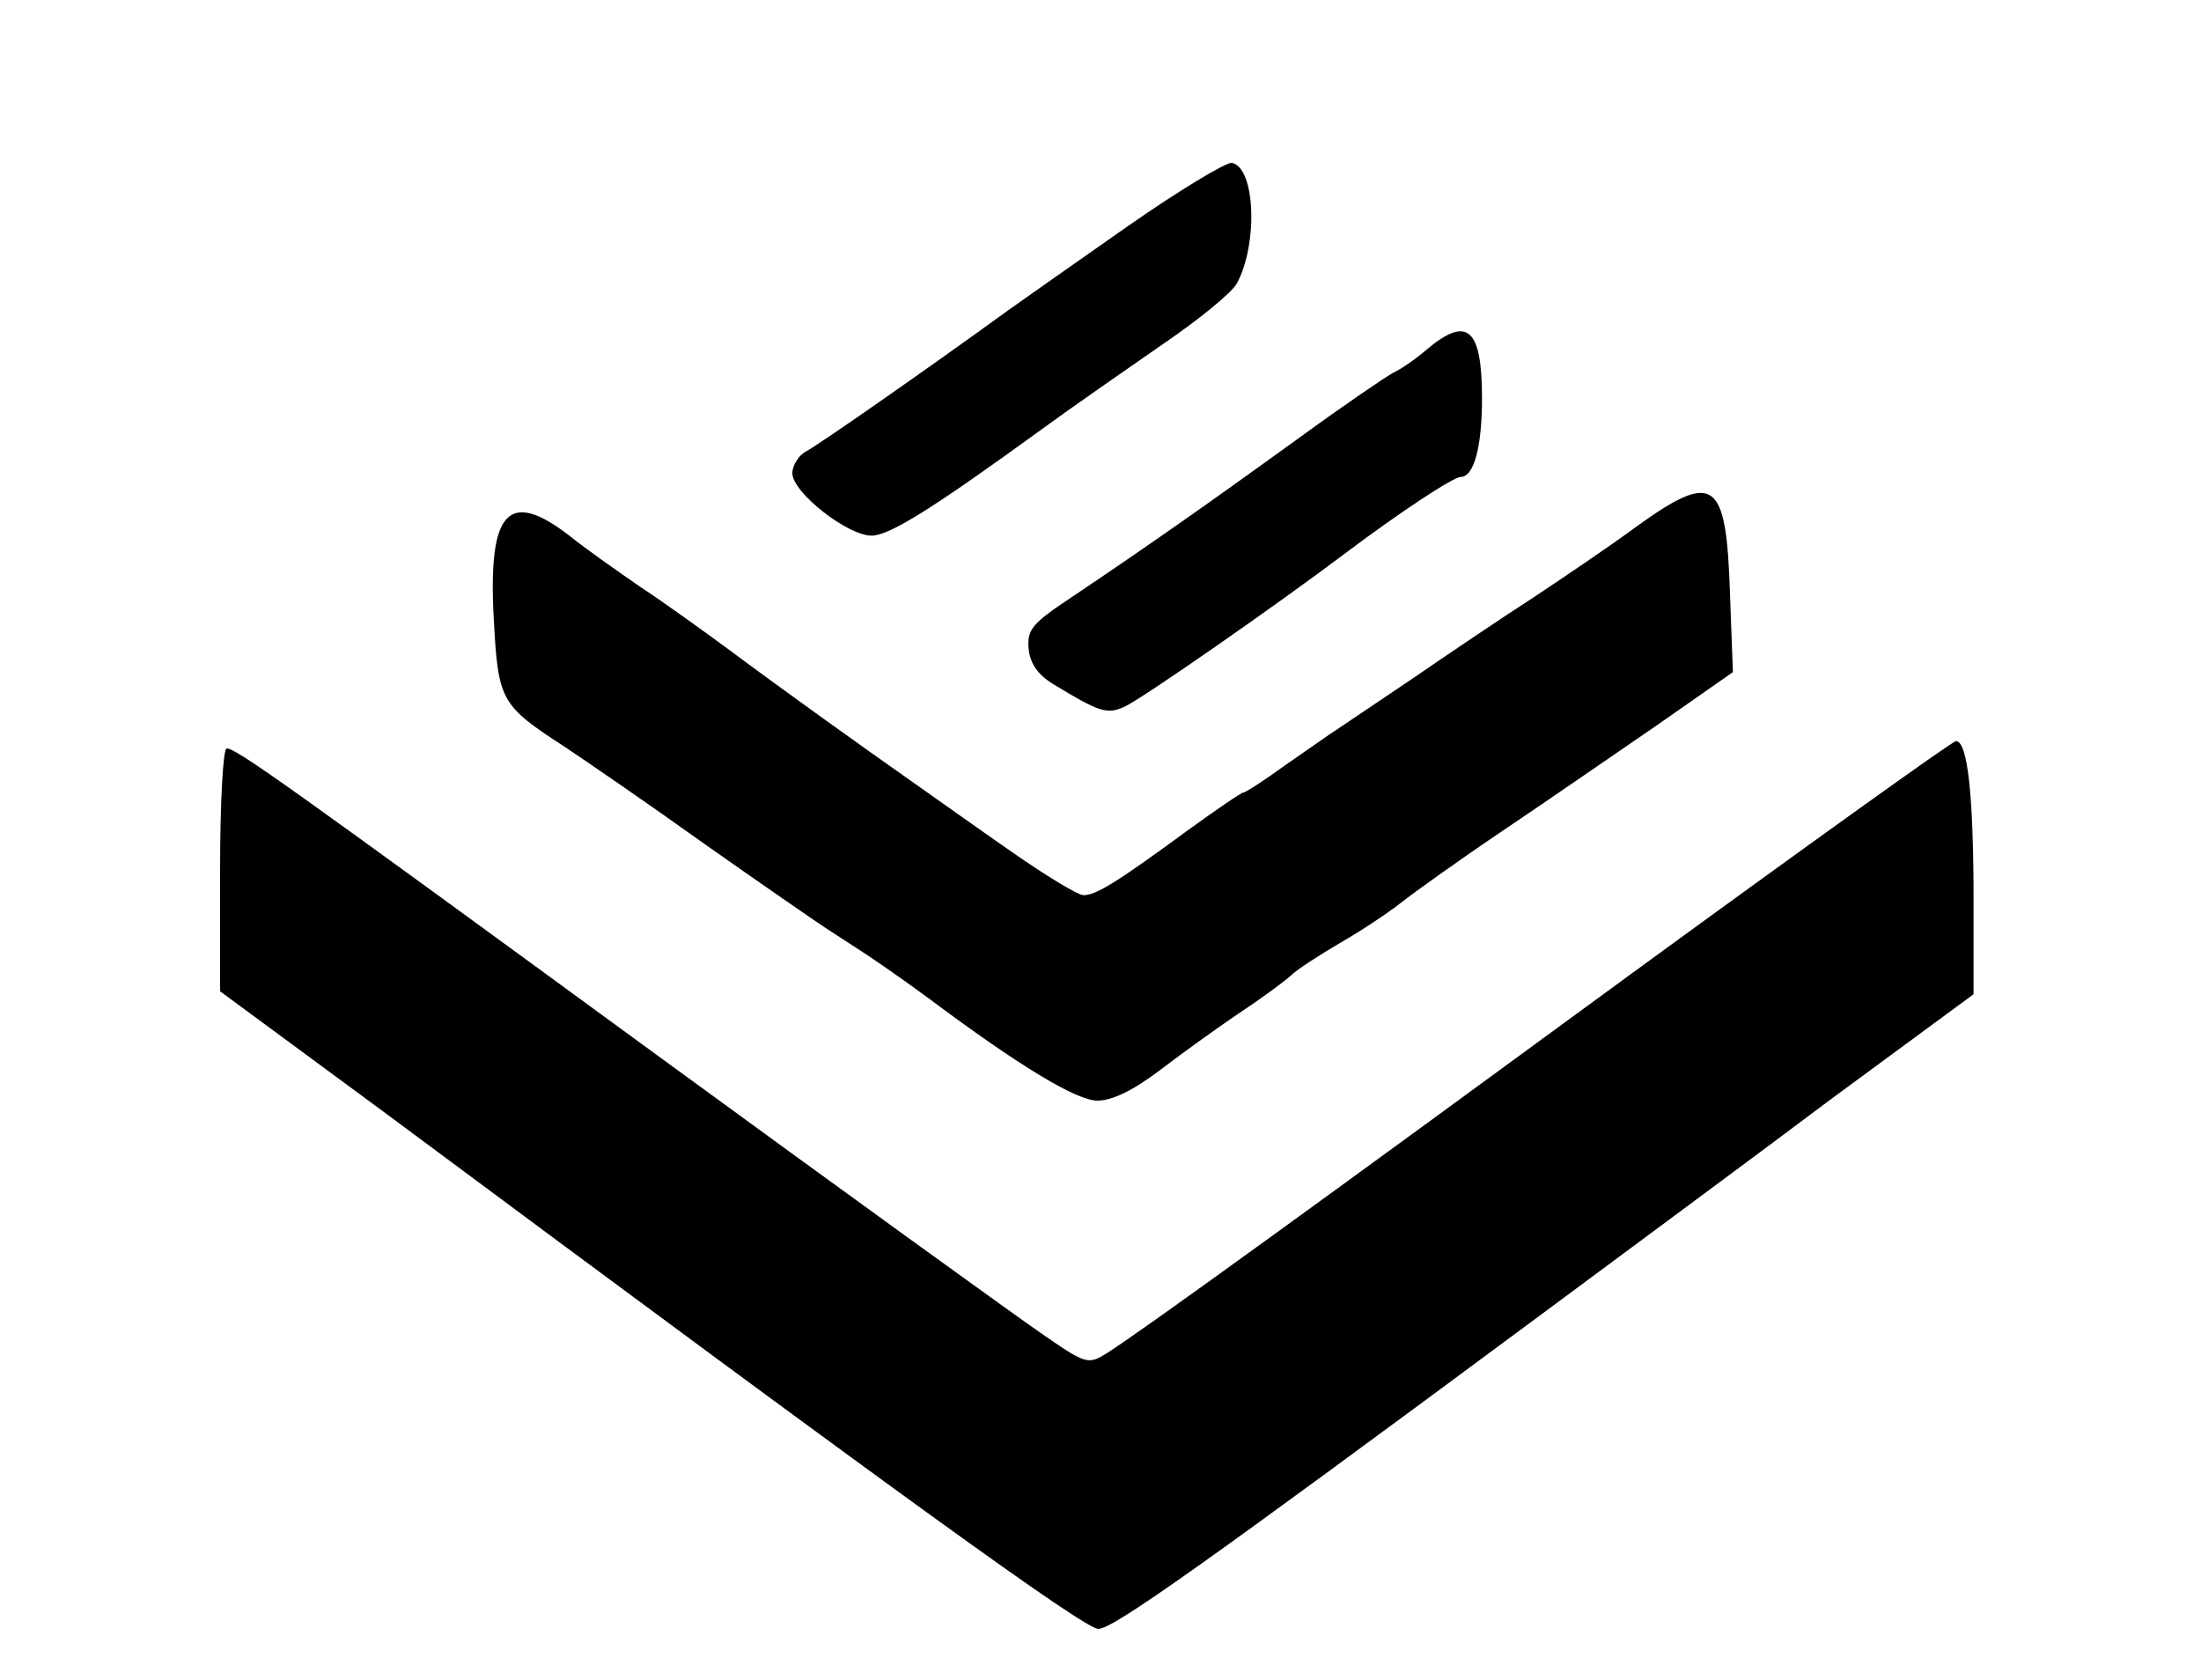
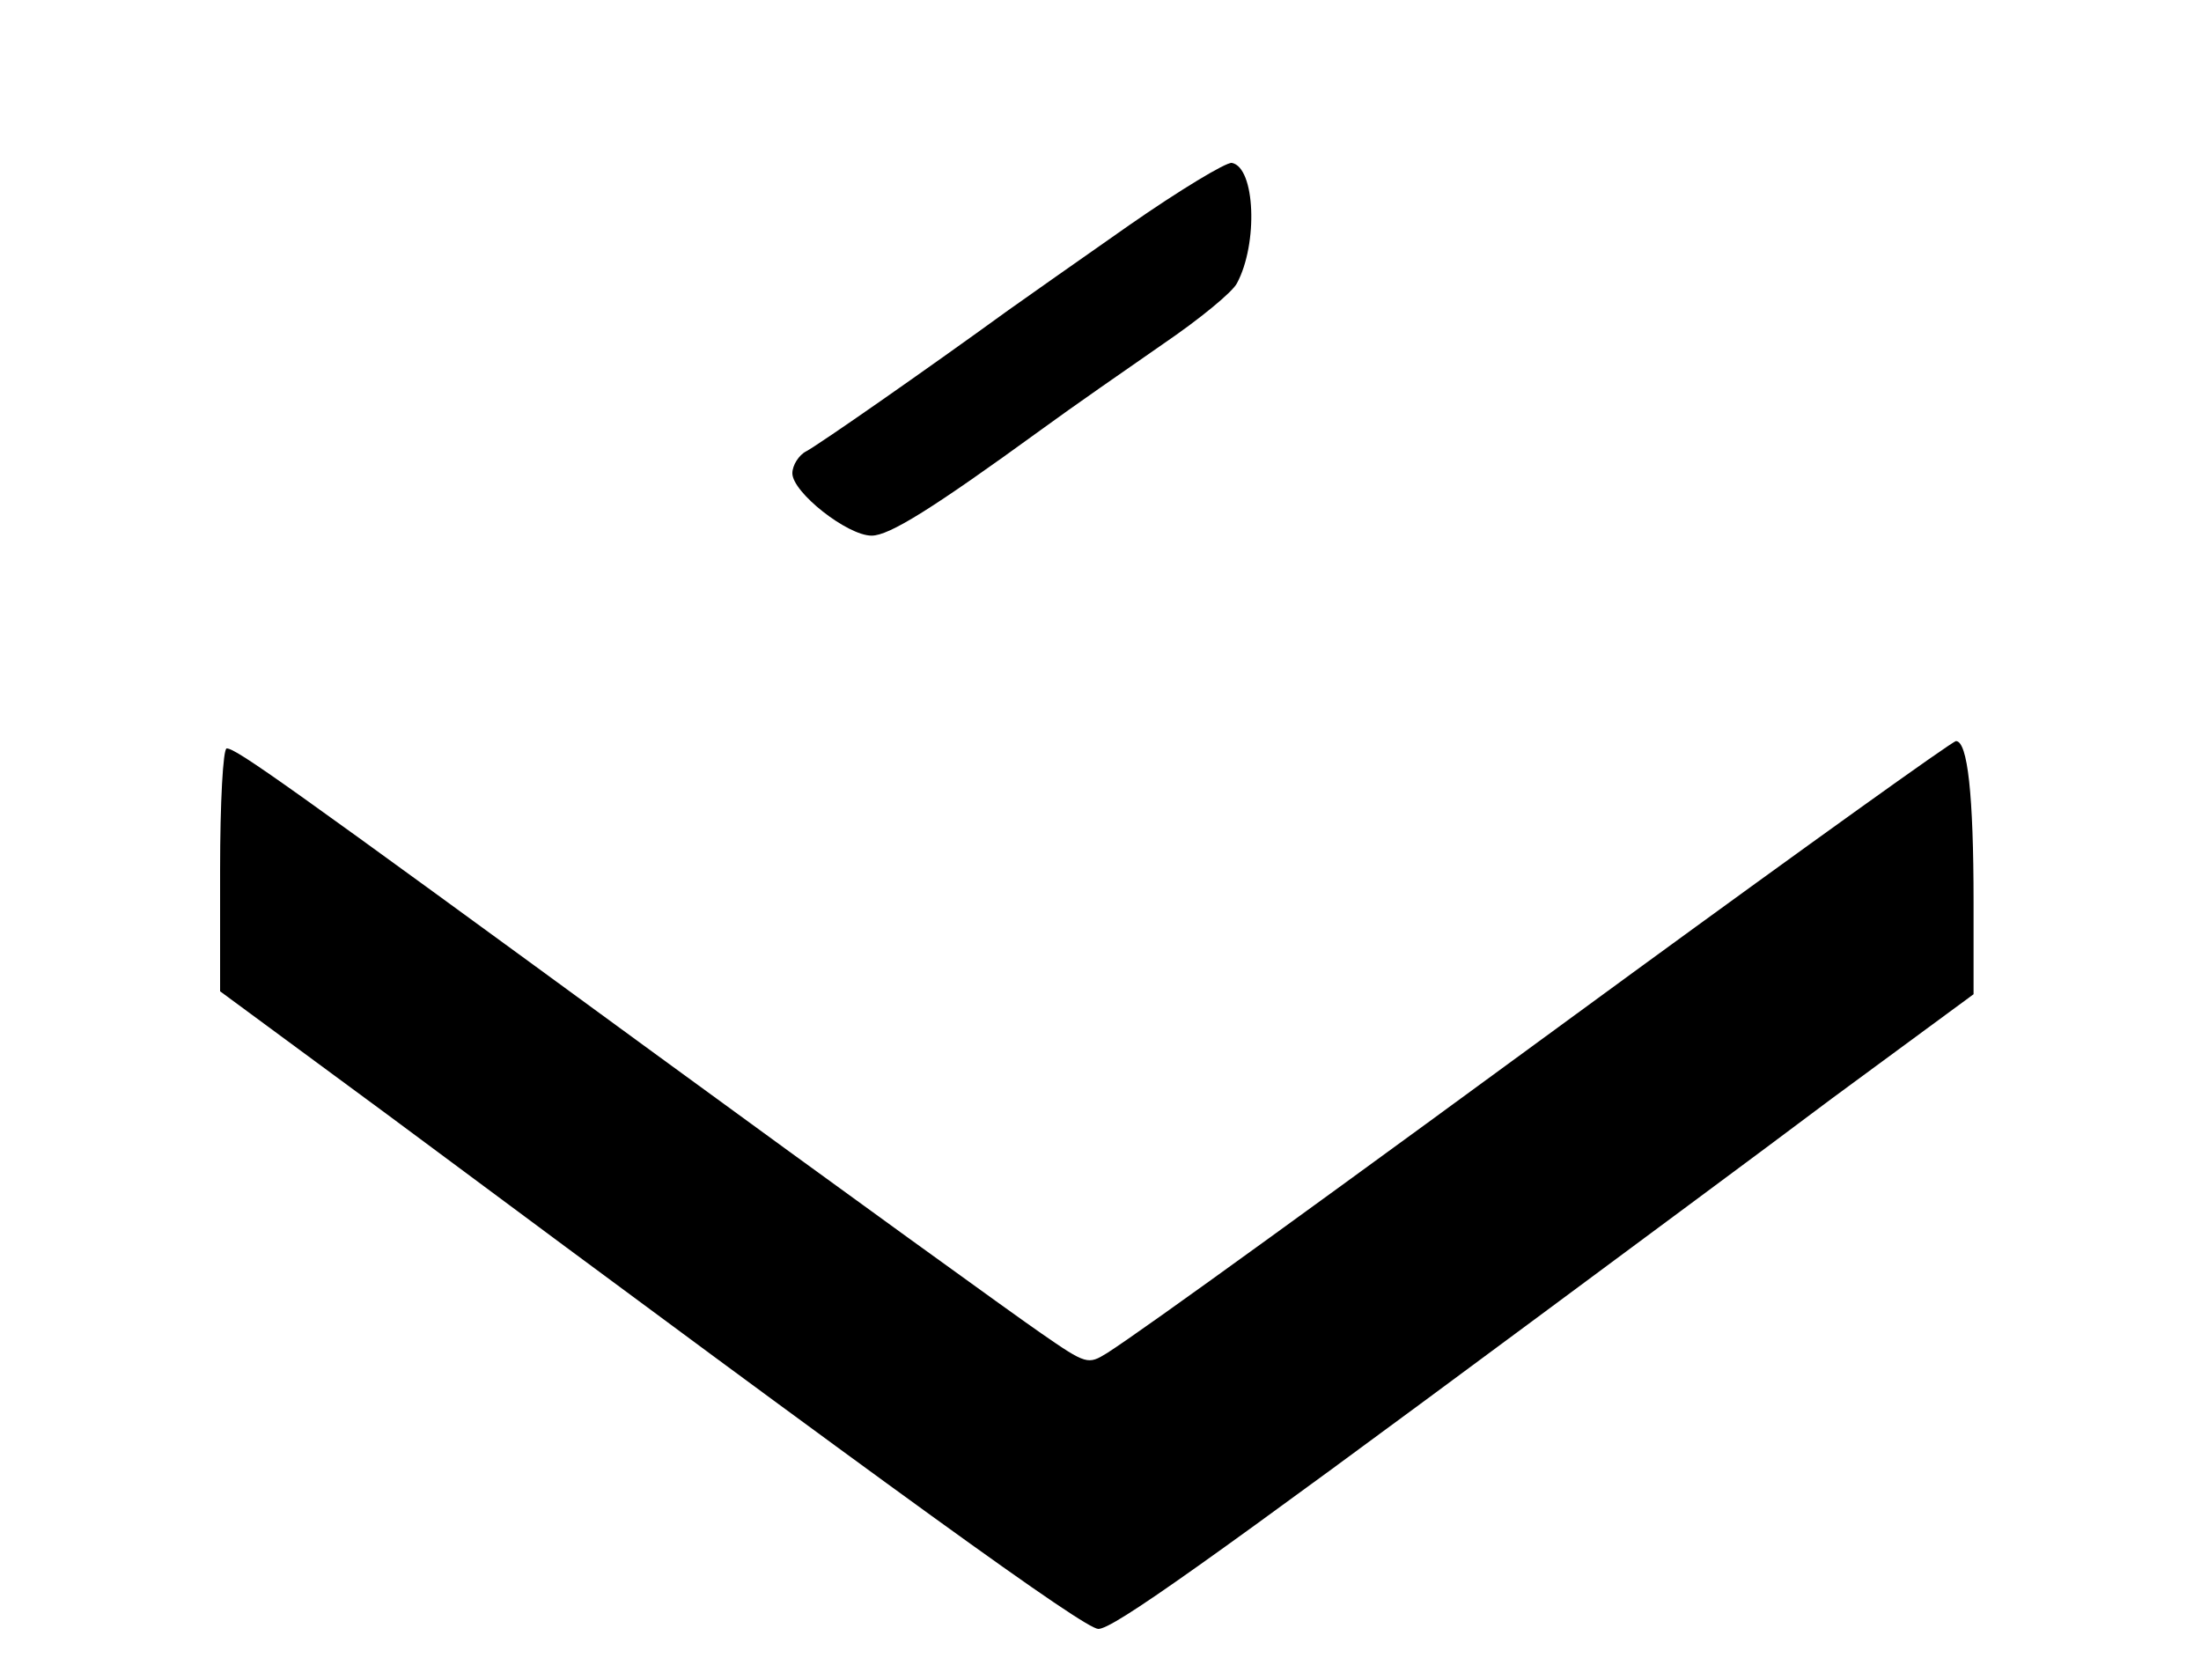
<svg xmlns="http://www.w3.org/2000/svg" version="1.0" width="300pt" height="229pt" viewBox="0 0 300 229" preserveAspectRatio="xMidYMid meet">
  <g transform="translate(0,229) scale(0.1,-0.1)" fill="#000000" stroke="none">
    <path d="M1539 1983 c-70 -49 -144 -101 -165 -116 -113 -82 -258 -183 -275 -192 -10 -5 -19 -19 -19 -30 0 -26 75 -85 108 -85 24 0 82 36 232 145 41 30 116 82 165 116 50 34 95 71 101 83 29 54 25 158 -7 164 -8 1 -71 -37 -140 -85z" />
-     <path d="M1945 1814 c-16 -14 -37 -28 -46 -32 -8 -4 -67 -44 -130 -90 -115 -83 -191 -137 -307 -215 -56 -37 -62 -45 -60 -71 2 -20 12 -35 33 -48 64 -39 74 -42 98 -31 24 11 208 139 302 210 73 55 146 103 156 103 18 0 29 41 29 107 0 96 -20 113 -75 67z" />
-     <path d="M2230 1572 c-35 -26 -99 -69 -141 -97 -42 -27 -116 -77 -164 -110 -49 -33 -95 -64 -104 -70 -8 -5 -39 -27 -68 -47 -29 -21 -55 -38 -58 -38 -3 0 -38 -24 -78 -53 -94 -69 -123 -87 -140 -87 -8 0 -52 27 -98 59 -46 32 -105 74 -132 93 -77 54 -187 133 -254 183 -34 25 -88 64 -120 85 -32 22 -76 53 -97 70 -83 64 -111 34 -103 -113 6 -112 9 -118 97 -175 30 -20 116 -79 190 -132 74 -52 153 -107 175 -121 61 -39 86 -57 130 -89 123 -92 202 -140 231 -140 20 0 49 14 87 43 30 23 79 58 107 77 29 19 60 42 69 50 9 9 39 28 66 44 28 16 66 41 85 56 19 15 82 60 140 99 58 39 152 104 209 143 l103 72 -4 107 c-5 156 -21 168 -128 91z" />
    <path d="M2225 964 c-419 -307 -663 -484 -716 -518 -26 -16 -28 -16 -90 27 -35 24 -273 196 -529 383 -502 367 -568 414 -581 414 -5 0 -9 -74 -9 -165 l0 -166 228 -168 c705 -524 949 -700 969 -701 20 0 143 87 603 428 113 84 292 216 397 295 l193 142 0 126 c0 145 -8 219 -24 219 -6 -1 -204 -143 -441 -316z" />
  </g>
</svg>